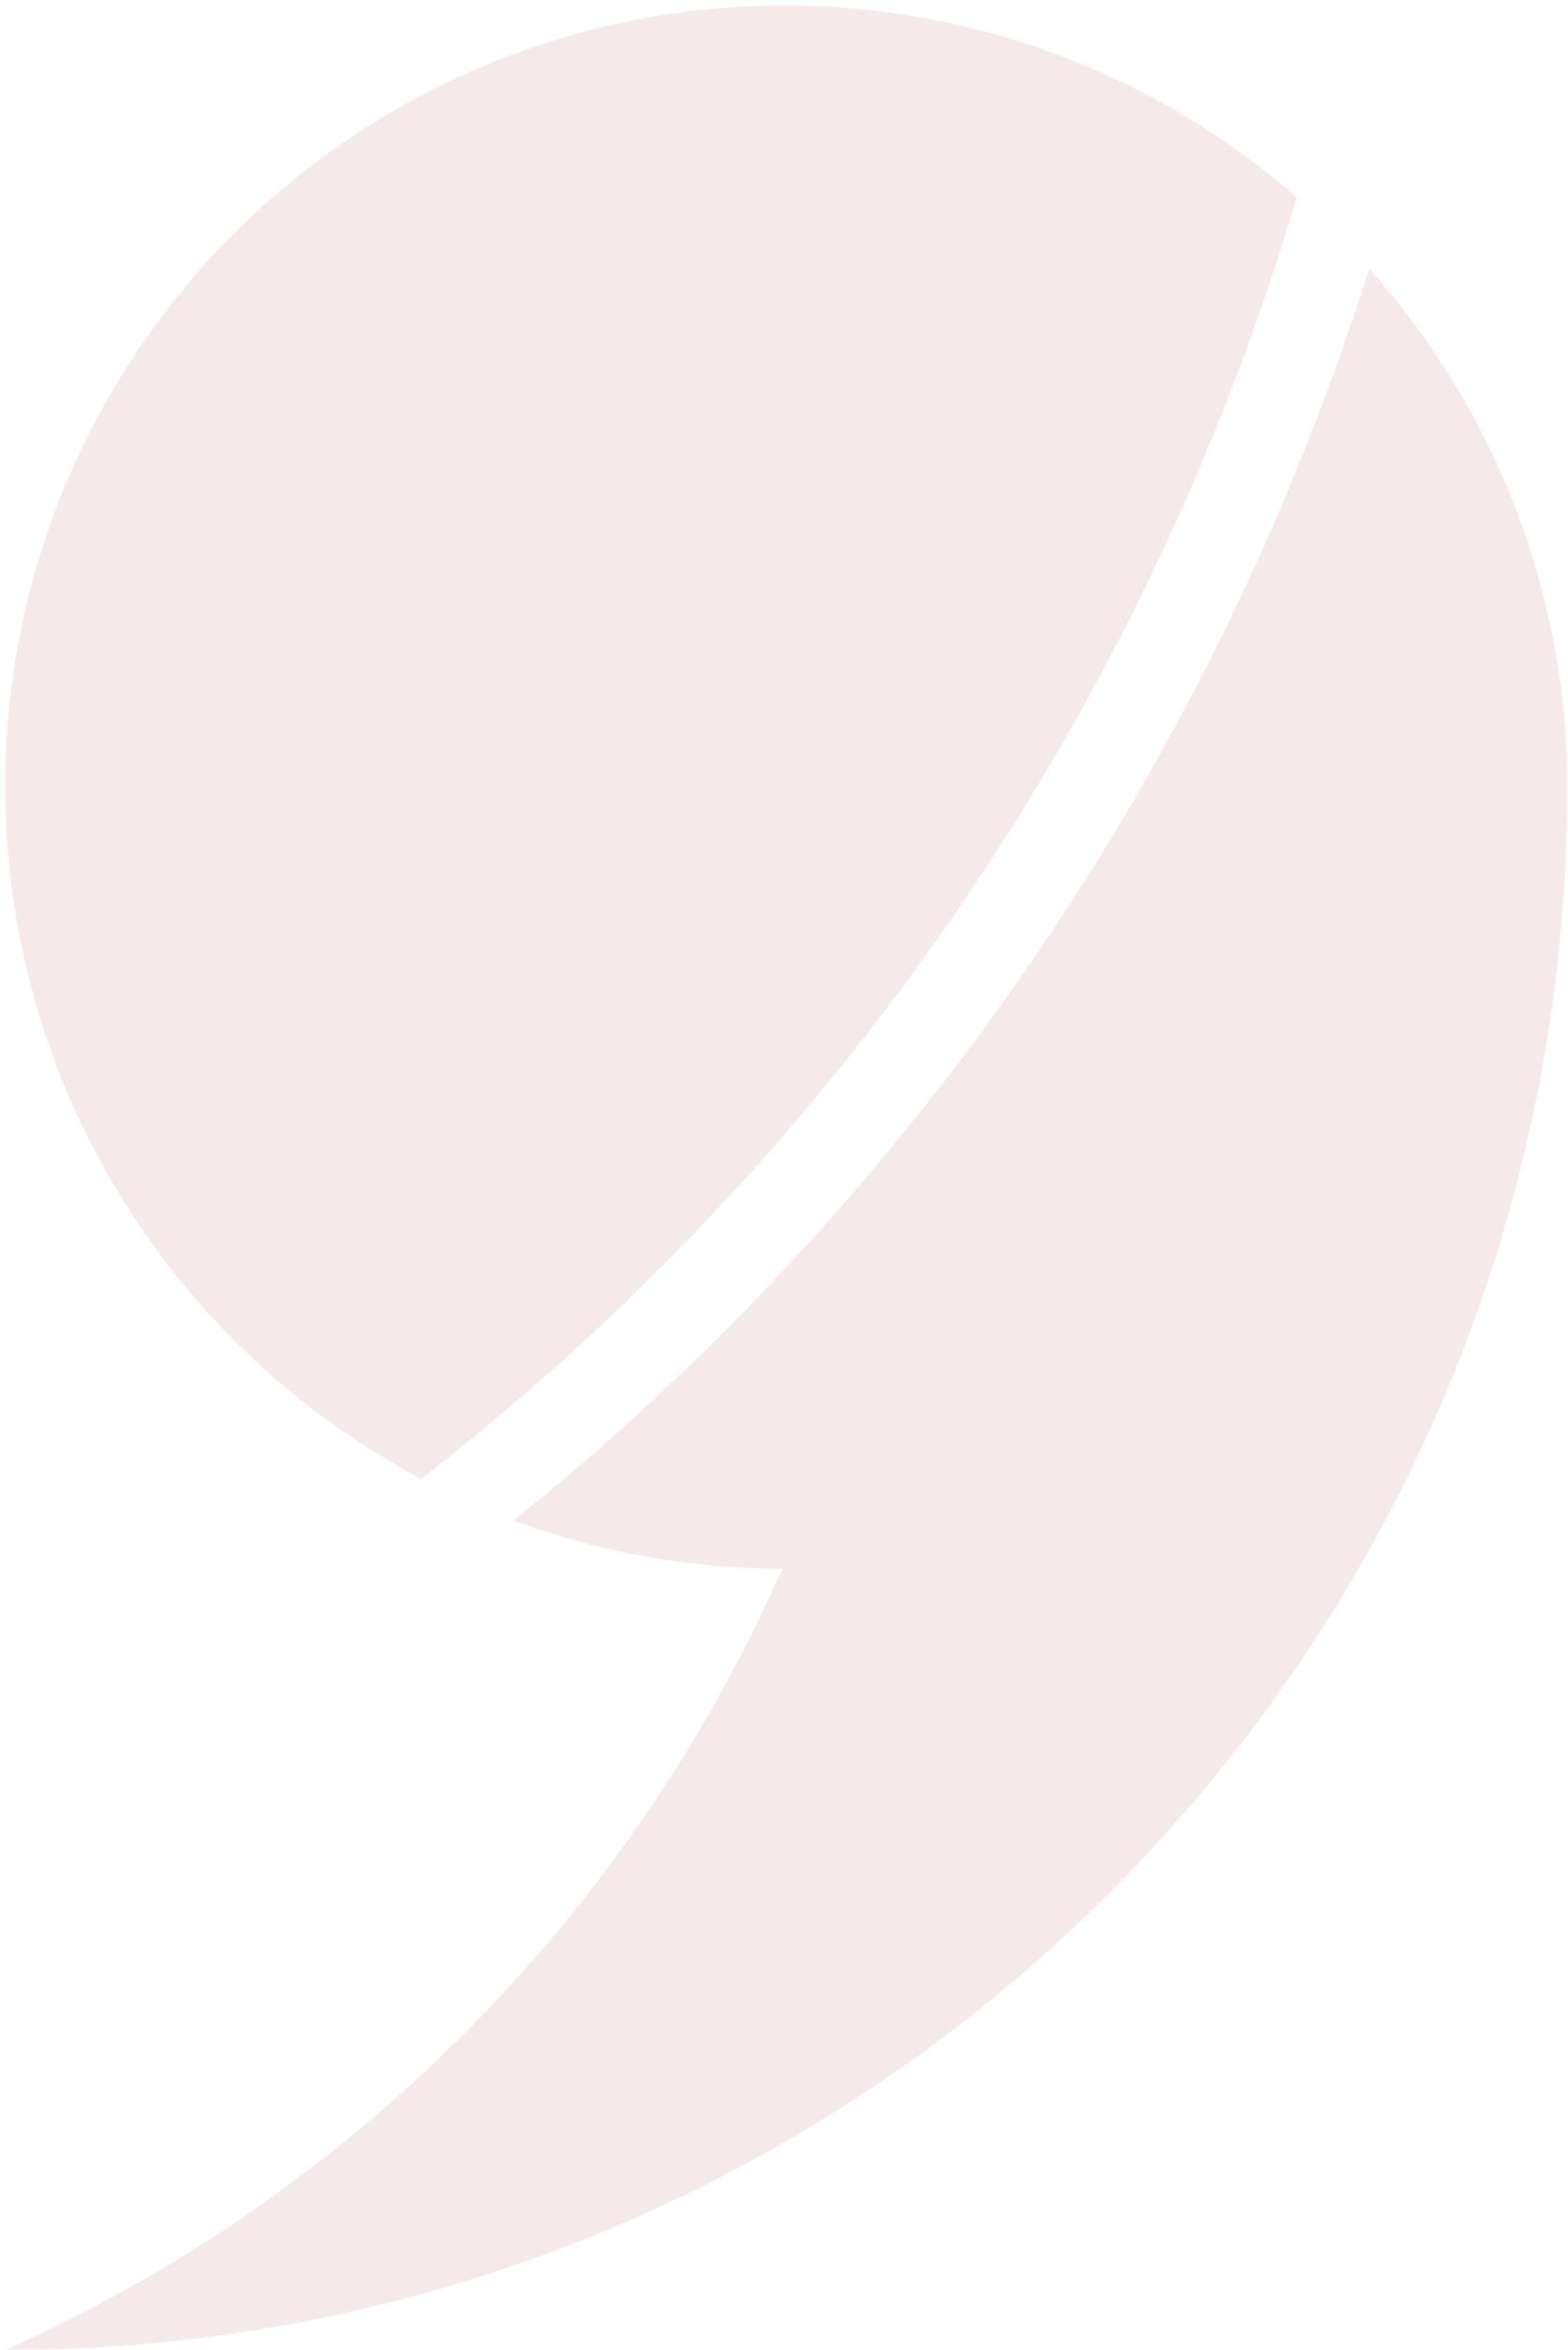
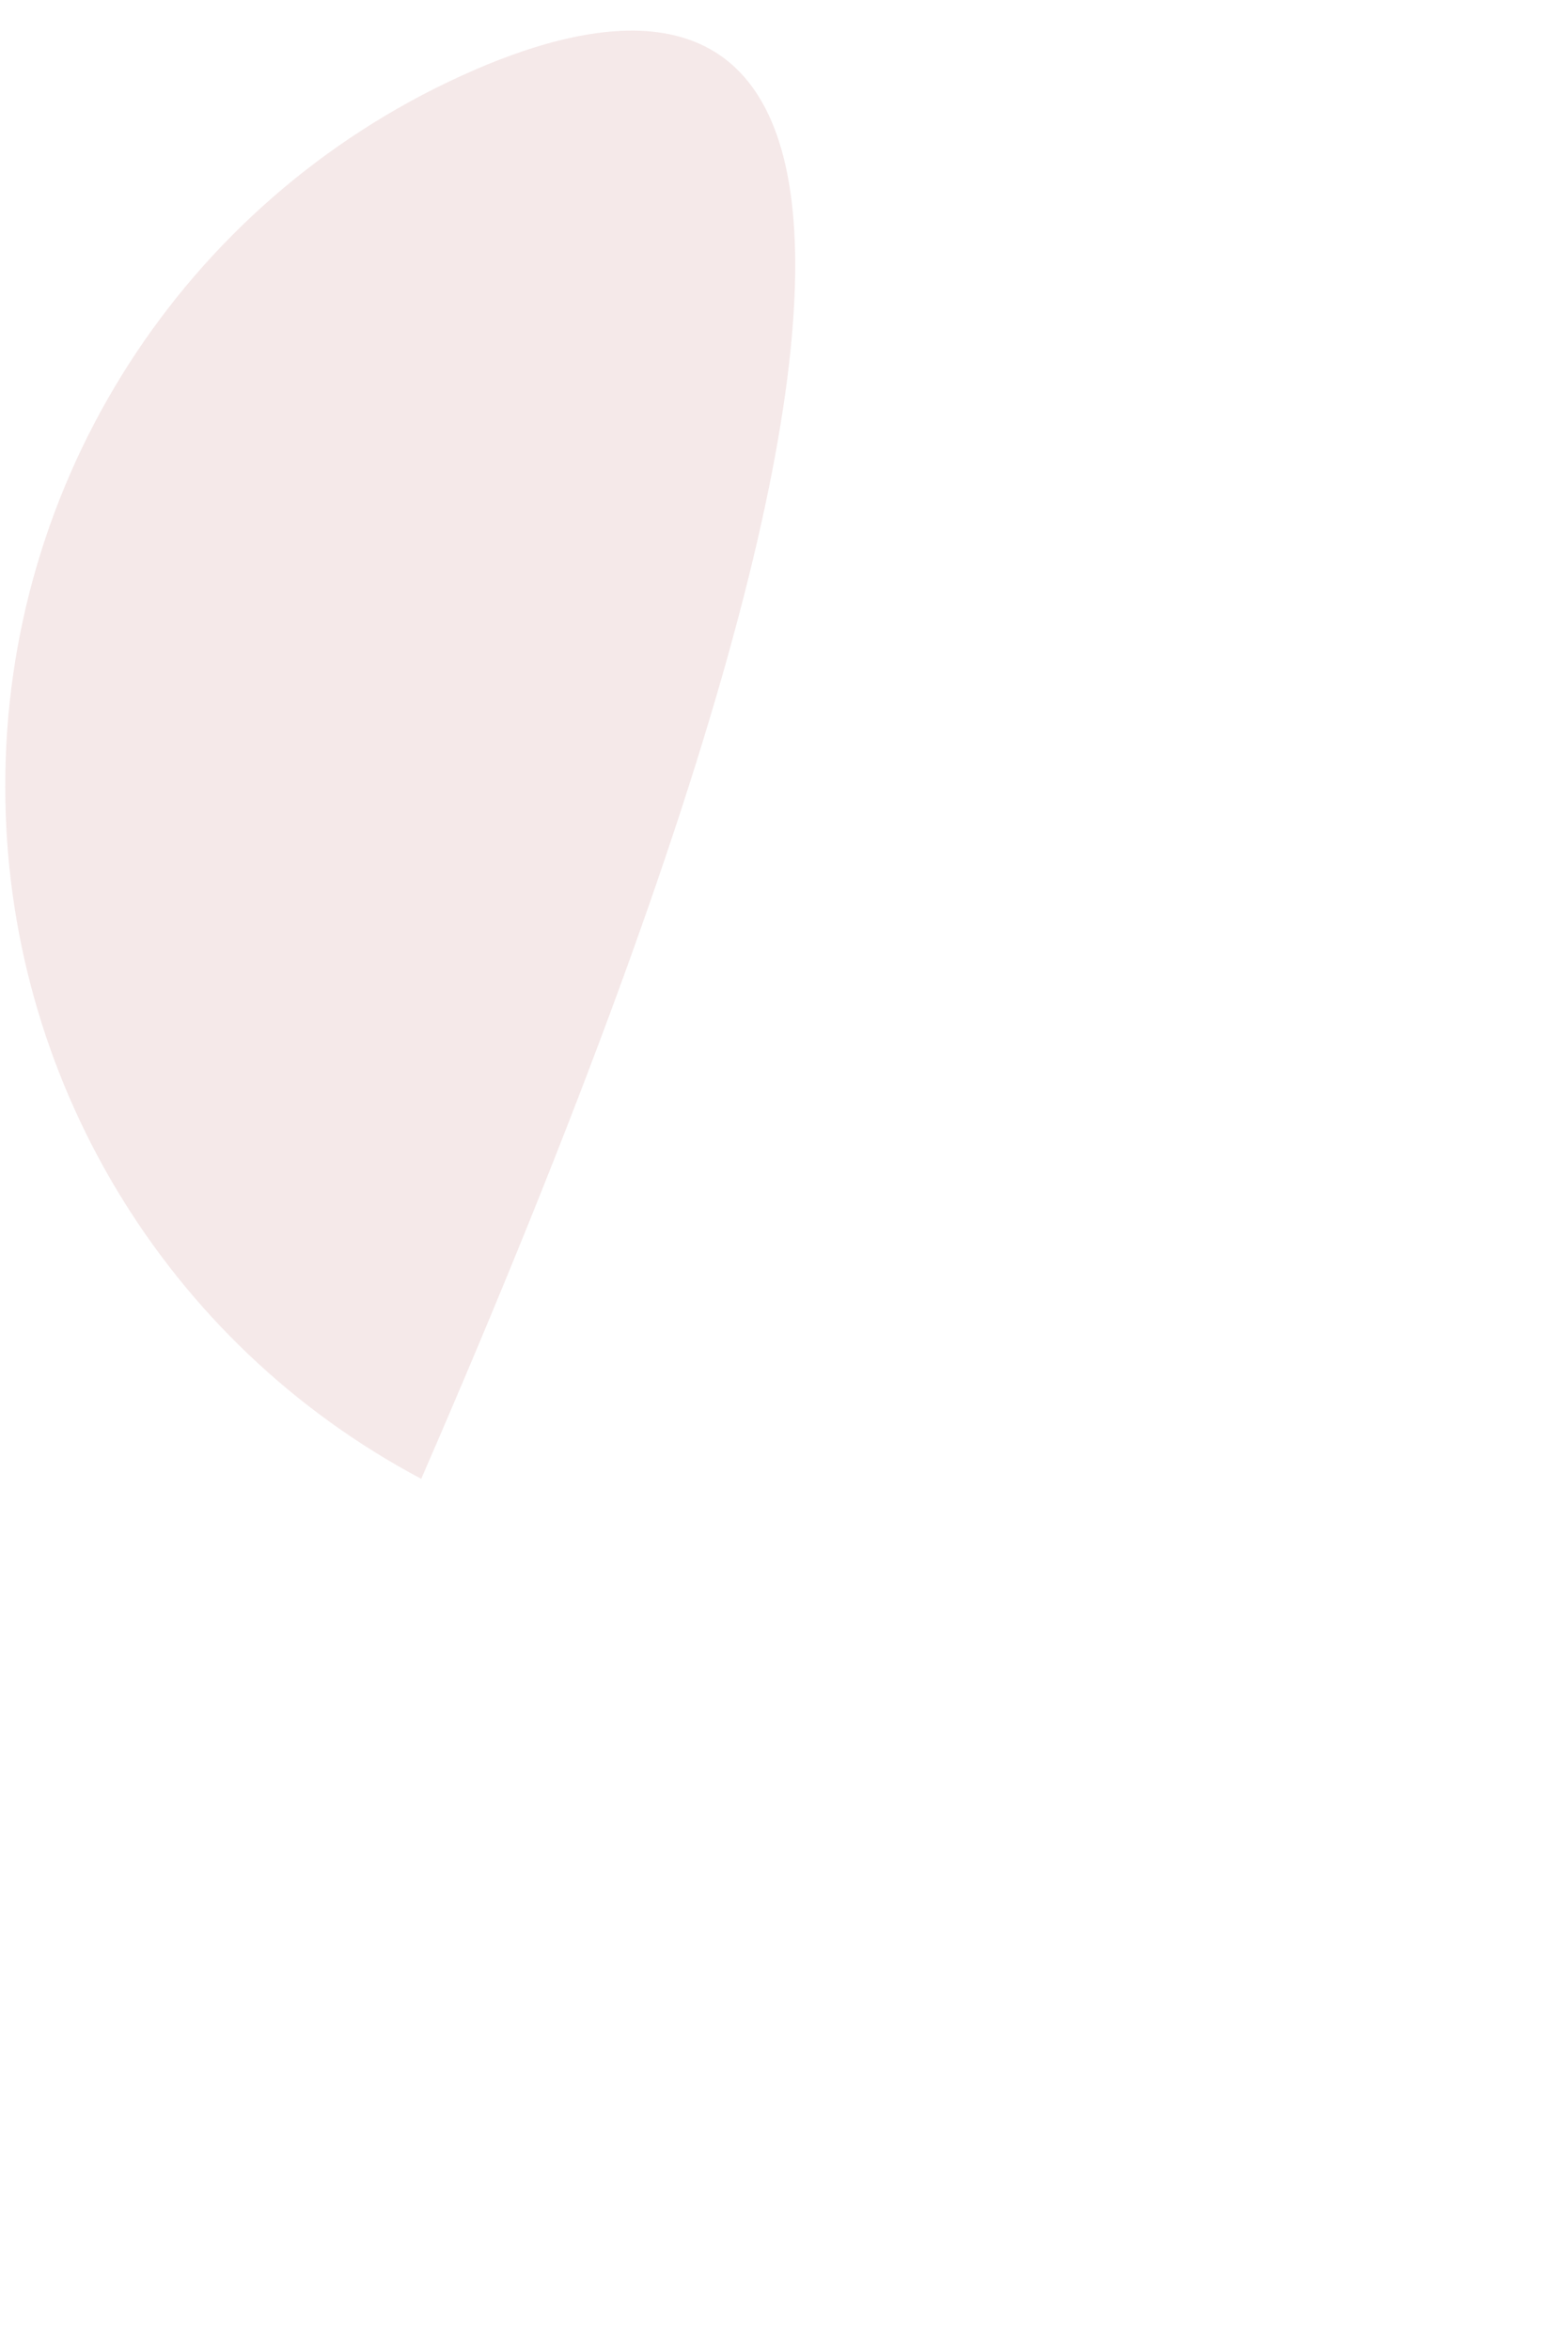
<svg xmlns="http://www.w3.org/2000/svg" width="231" height="346" viewBox="0 0 231 346">
  <g>
    <g opacity=".1">
-       <path fill="#9a1f21" d="M201.718 39.571A385.986 385.986 0 0 1 75.687 223.894a113.45 113.45 0 0 0 39.582 7.084A226.134 226.134 0 0 1 .779 346.045c127.11.032 230.157-103.022 230.12-230.13a114.514 114.514 0 0 0-29.164-76.324z" />
-     </g>
+       </g>
    <g opacity=".1">
-       <path fill="#9a1f21" d="M.777 115.914c0 42.667 23.577 81.853 61.279 101.844a372.643 372.643 0 0 0 128.98-188.705C157.056-.543 108.91-7.532 67.919 11.181 26.93 29.895.672 70.853.777 115.914z" />
+       <path fill="#9a1f21" d="M.777 115.914c0 42.667 23.577 81.853 61.279 101.844C157.056-.543 108.91-7.532 67.919 11.181 26.93 29.895.672 70.853.777 115.914z" />
    </g>
  </g>
</svg>